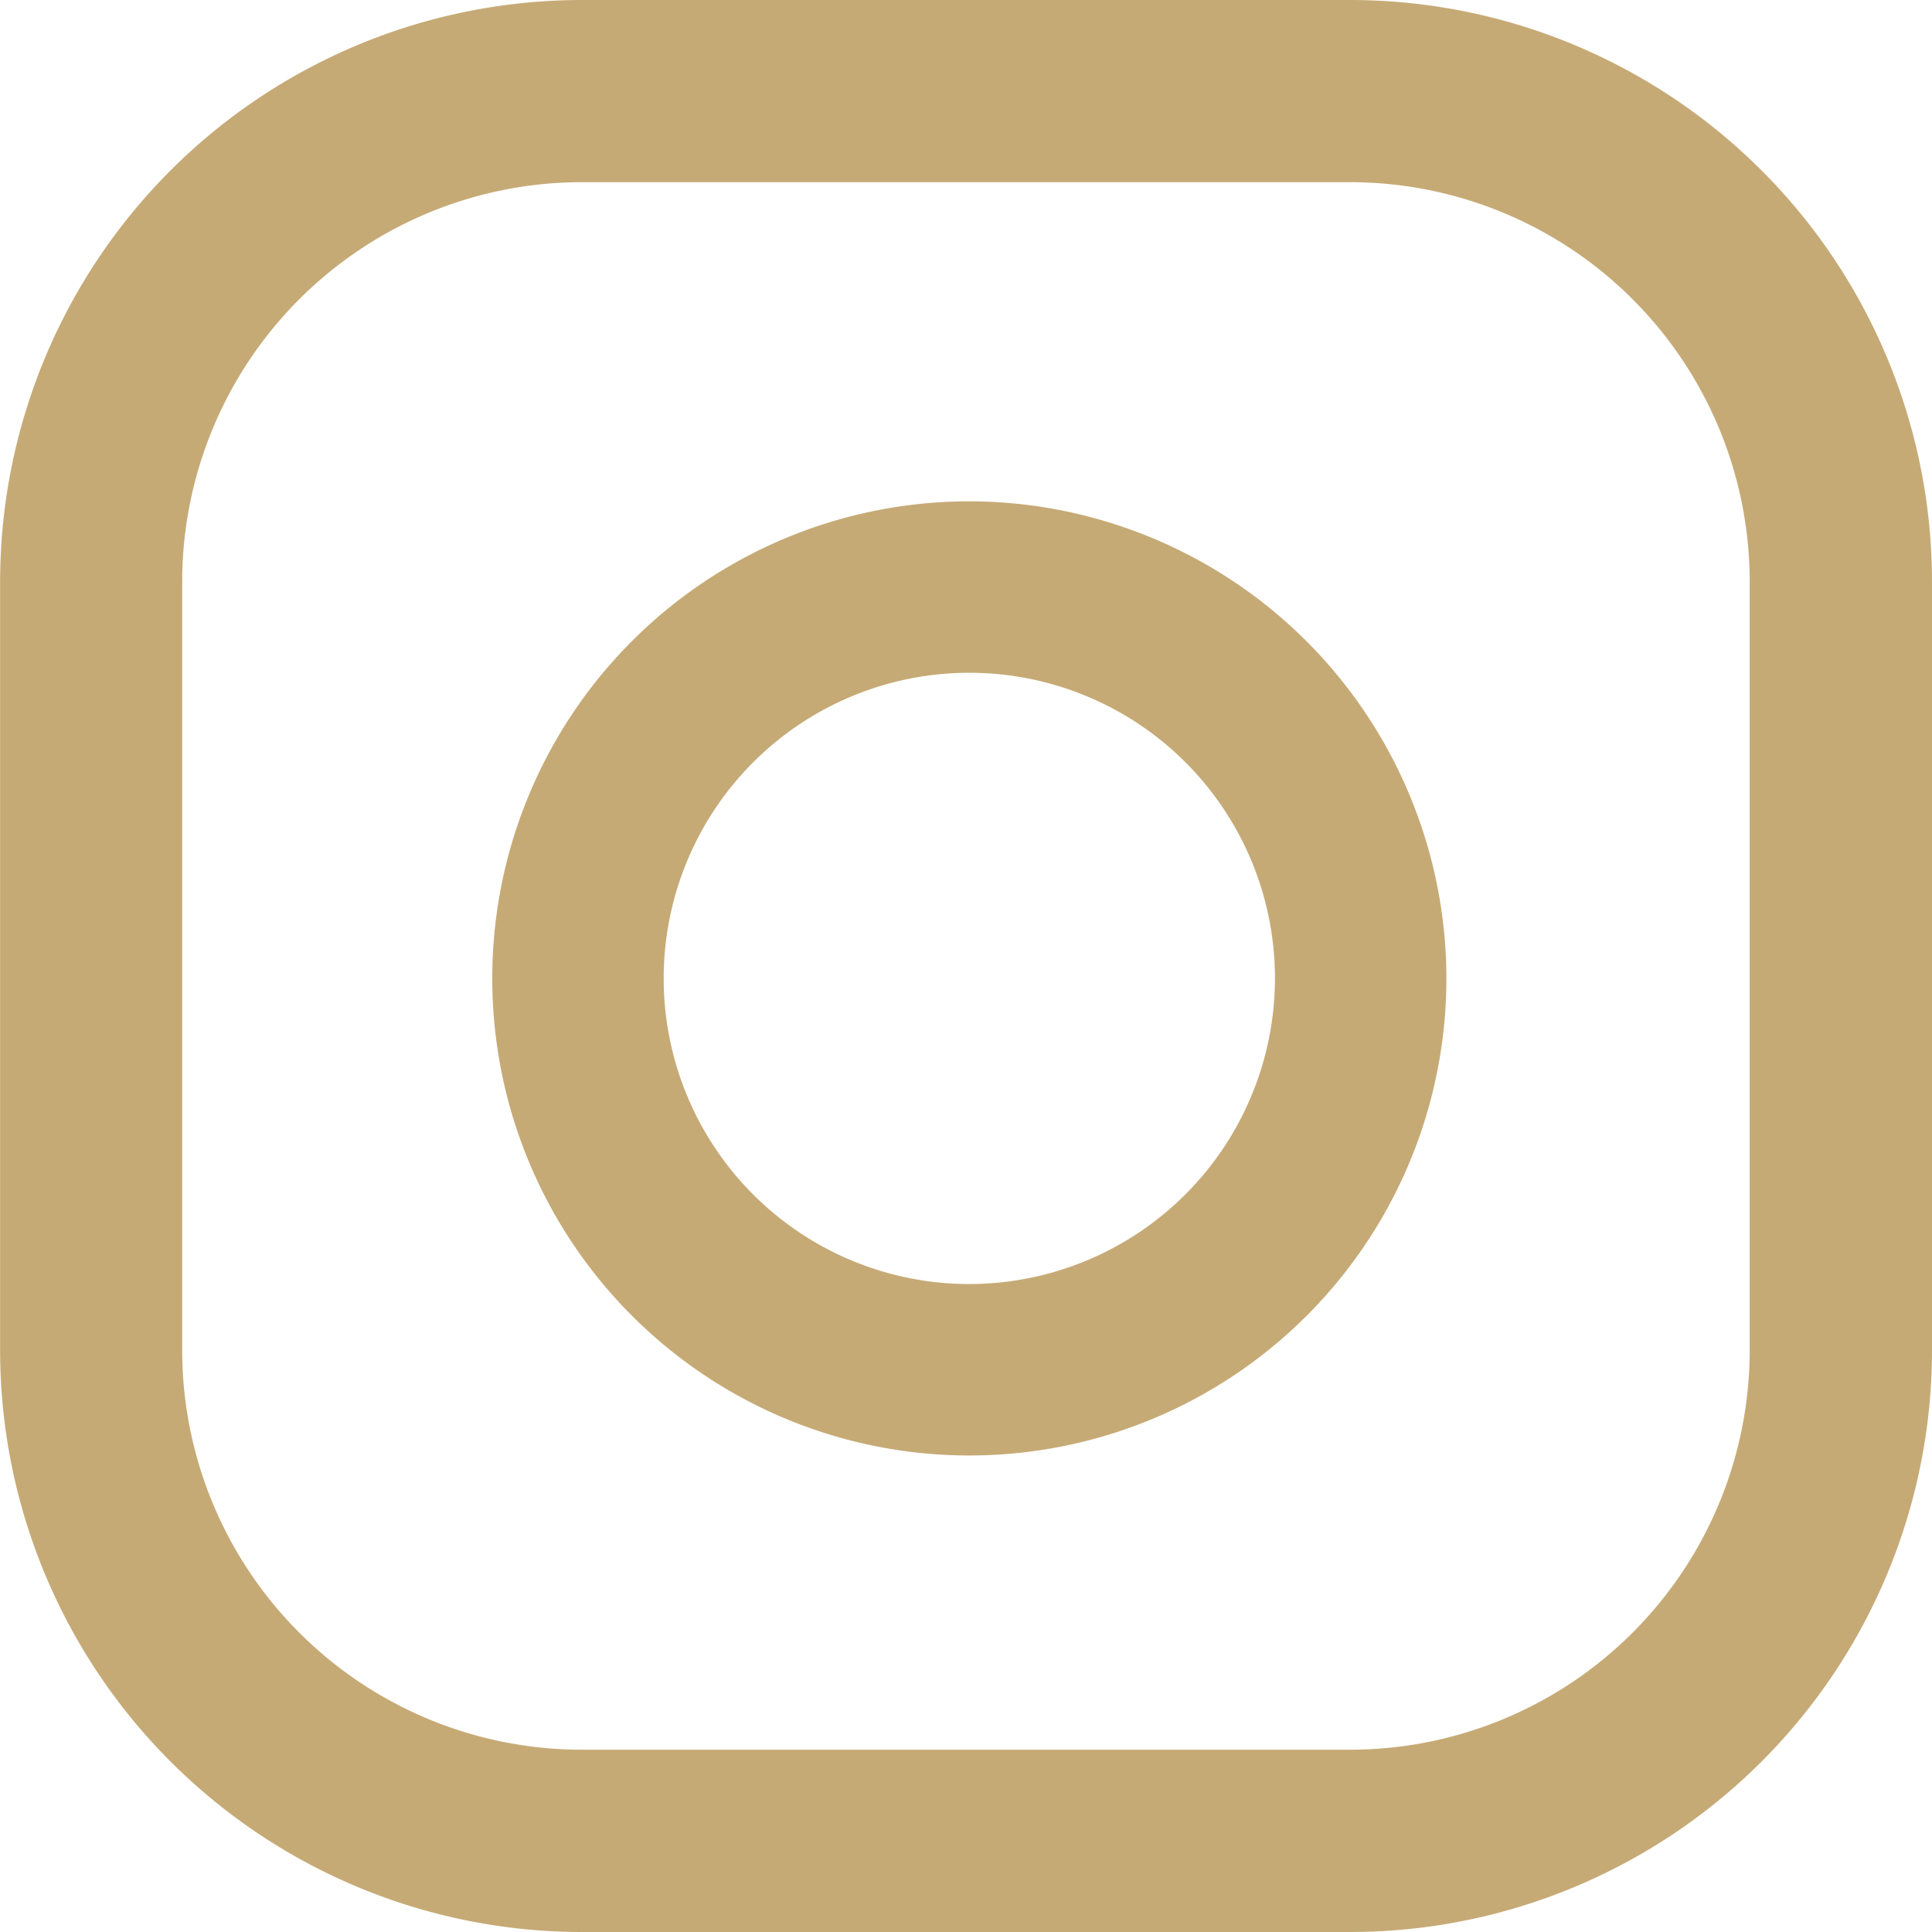
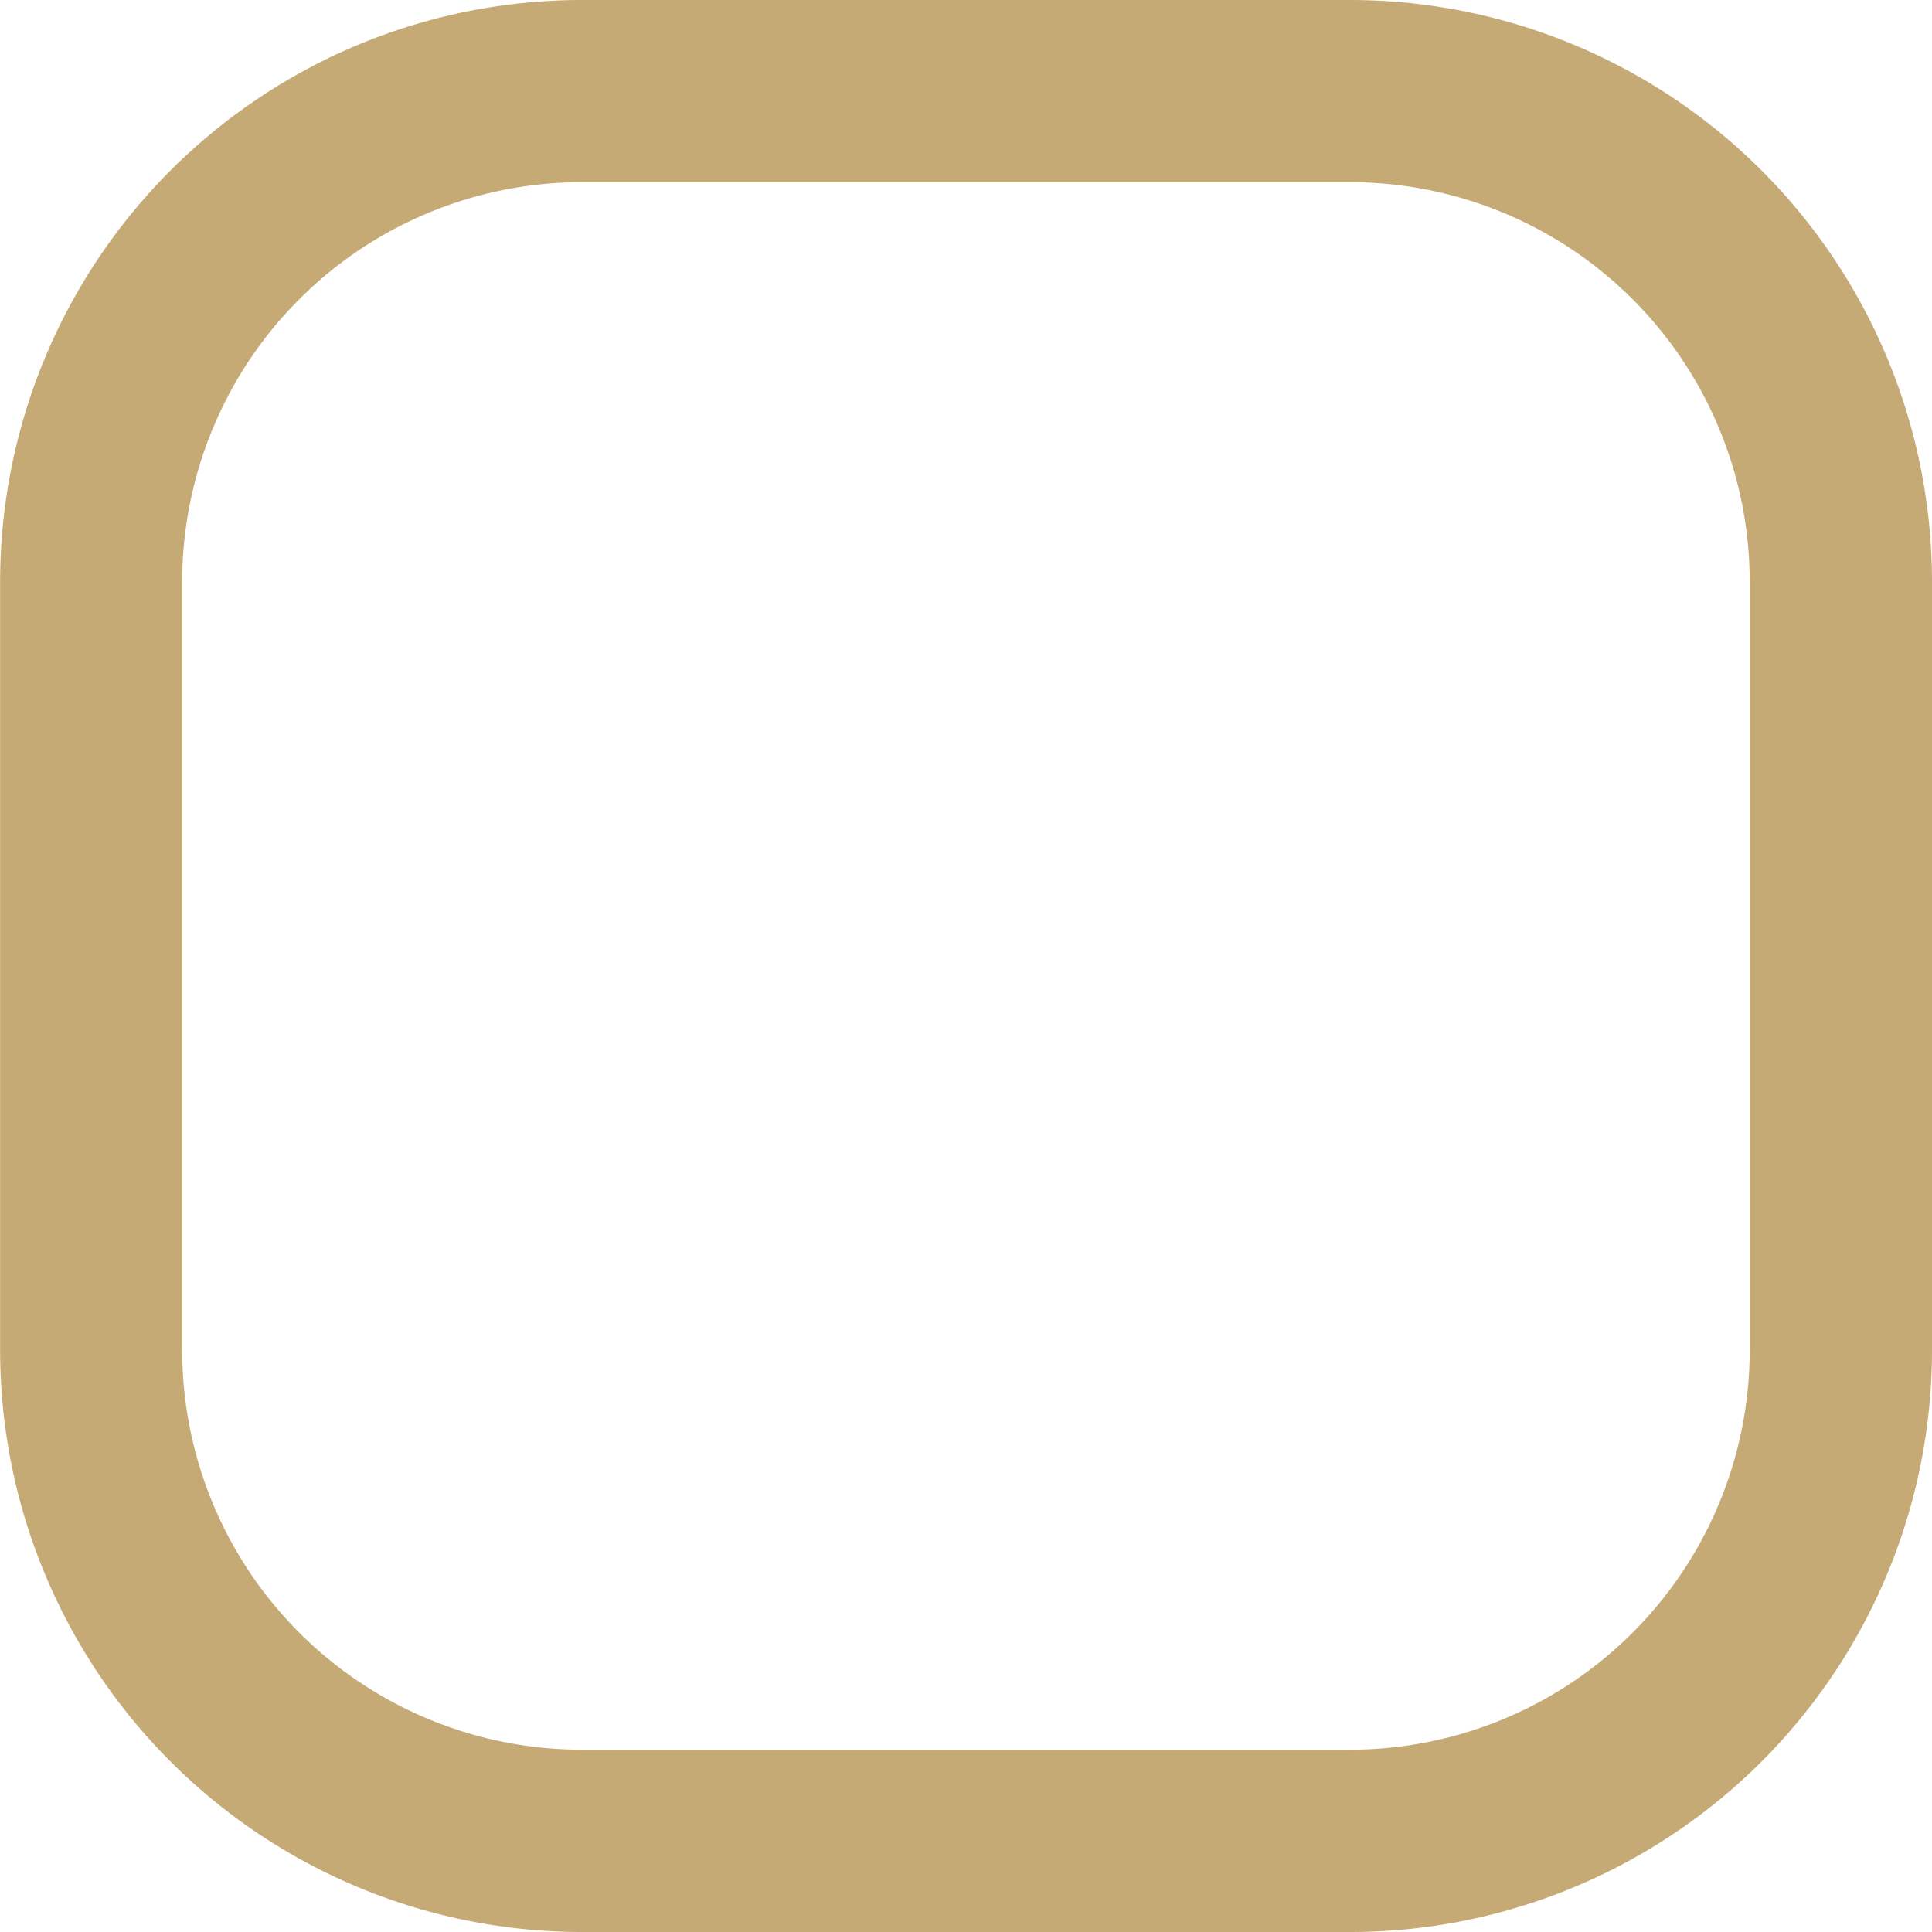
<svg xmlns="http://www.w3.org/2000/svg" id="Component_4_1" data-name="Component 4 – 1" width="17.434" height="17.434" viewBox="0 0 17.434 17.434">
-   <path id="Path_36" data-name="Path 36" d="M1091.617,391.792a4.305,4.305,0,1,0,4.305,4.305A4.31,4.31,0,0,0,1091.617,391.792Zm0,7.063a2.758,2.758,0,1,1,2.758-2.758A2.761,2.761,0,0,1,1091.617,398.855Z" transform="translate(-1082.87 -387.268)" fill="#c6aa76" />
  <path id="Path_38" data-name="Path 38" d="M1096.051,395.119v-6.932a5.251,5.251,0,0,0-5.251-5.251h-6.931a5.251,5.251,0,0,0-5.251,5.251v6.932a5.251,5.251,0,0,0,5.251,5.251h6.931A5.251,5.251,0,0,0,1096.051,395.119Zm-15.79,0v-6.932a3.607,3.607,0,0,1,3.607-3.607h6.931a3.607,3.607,0,0,1,3.607,3.607v6.932a3.607,3.607,0,0,1-3.607,3.606h-6.931A3.607,3.607,0,0,1,1080.261,395.119Z" transform="translate(-1078.617 -382.936)" fill="#c6aa76" />
</svg>